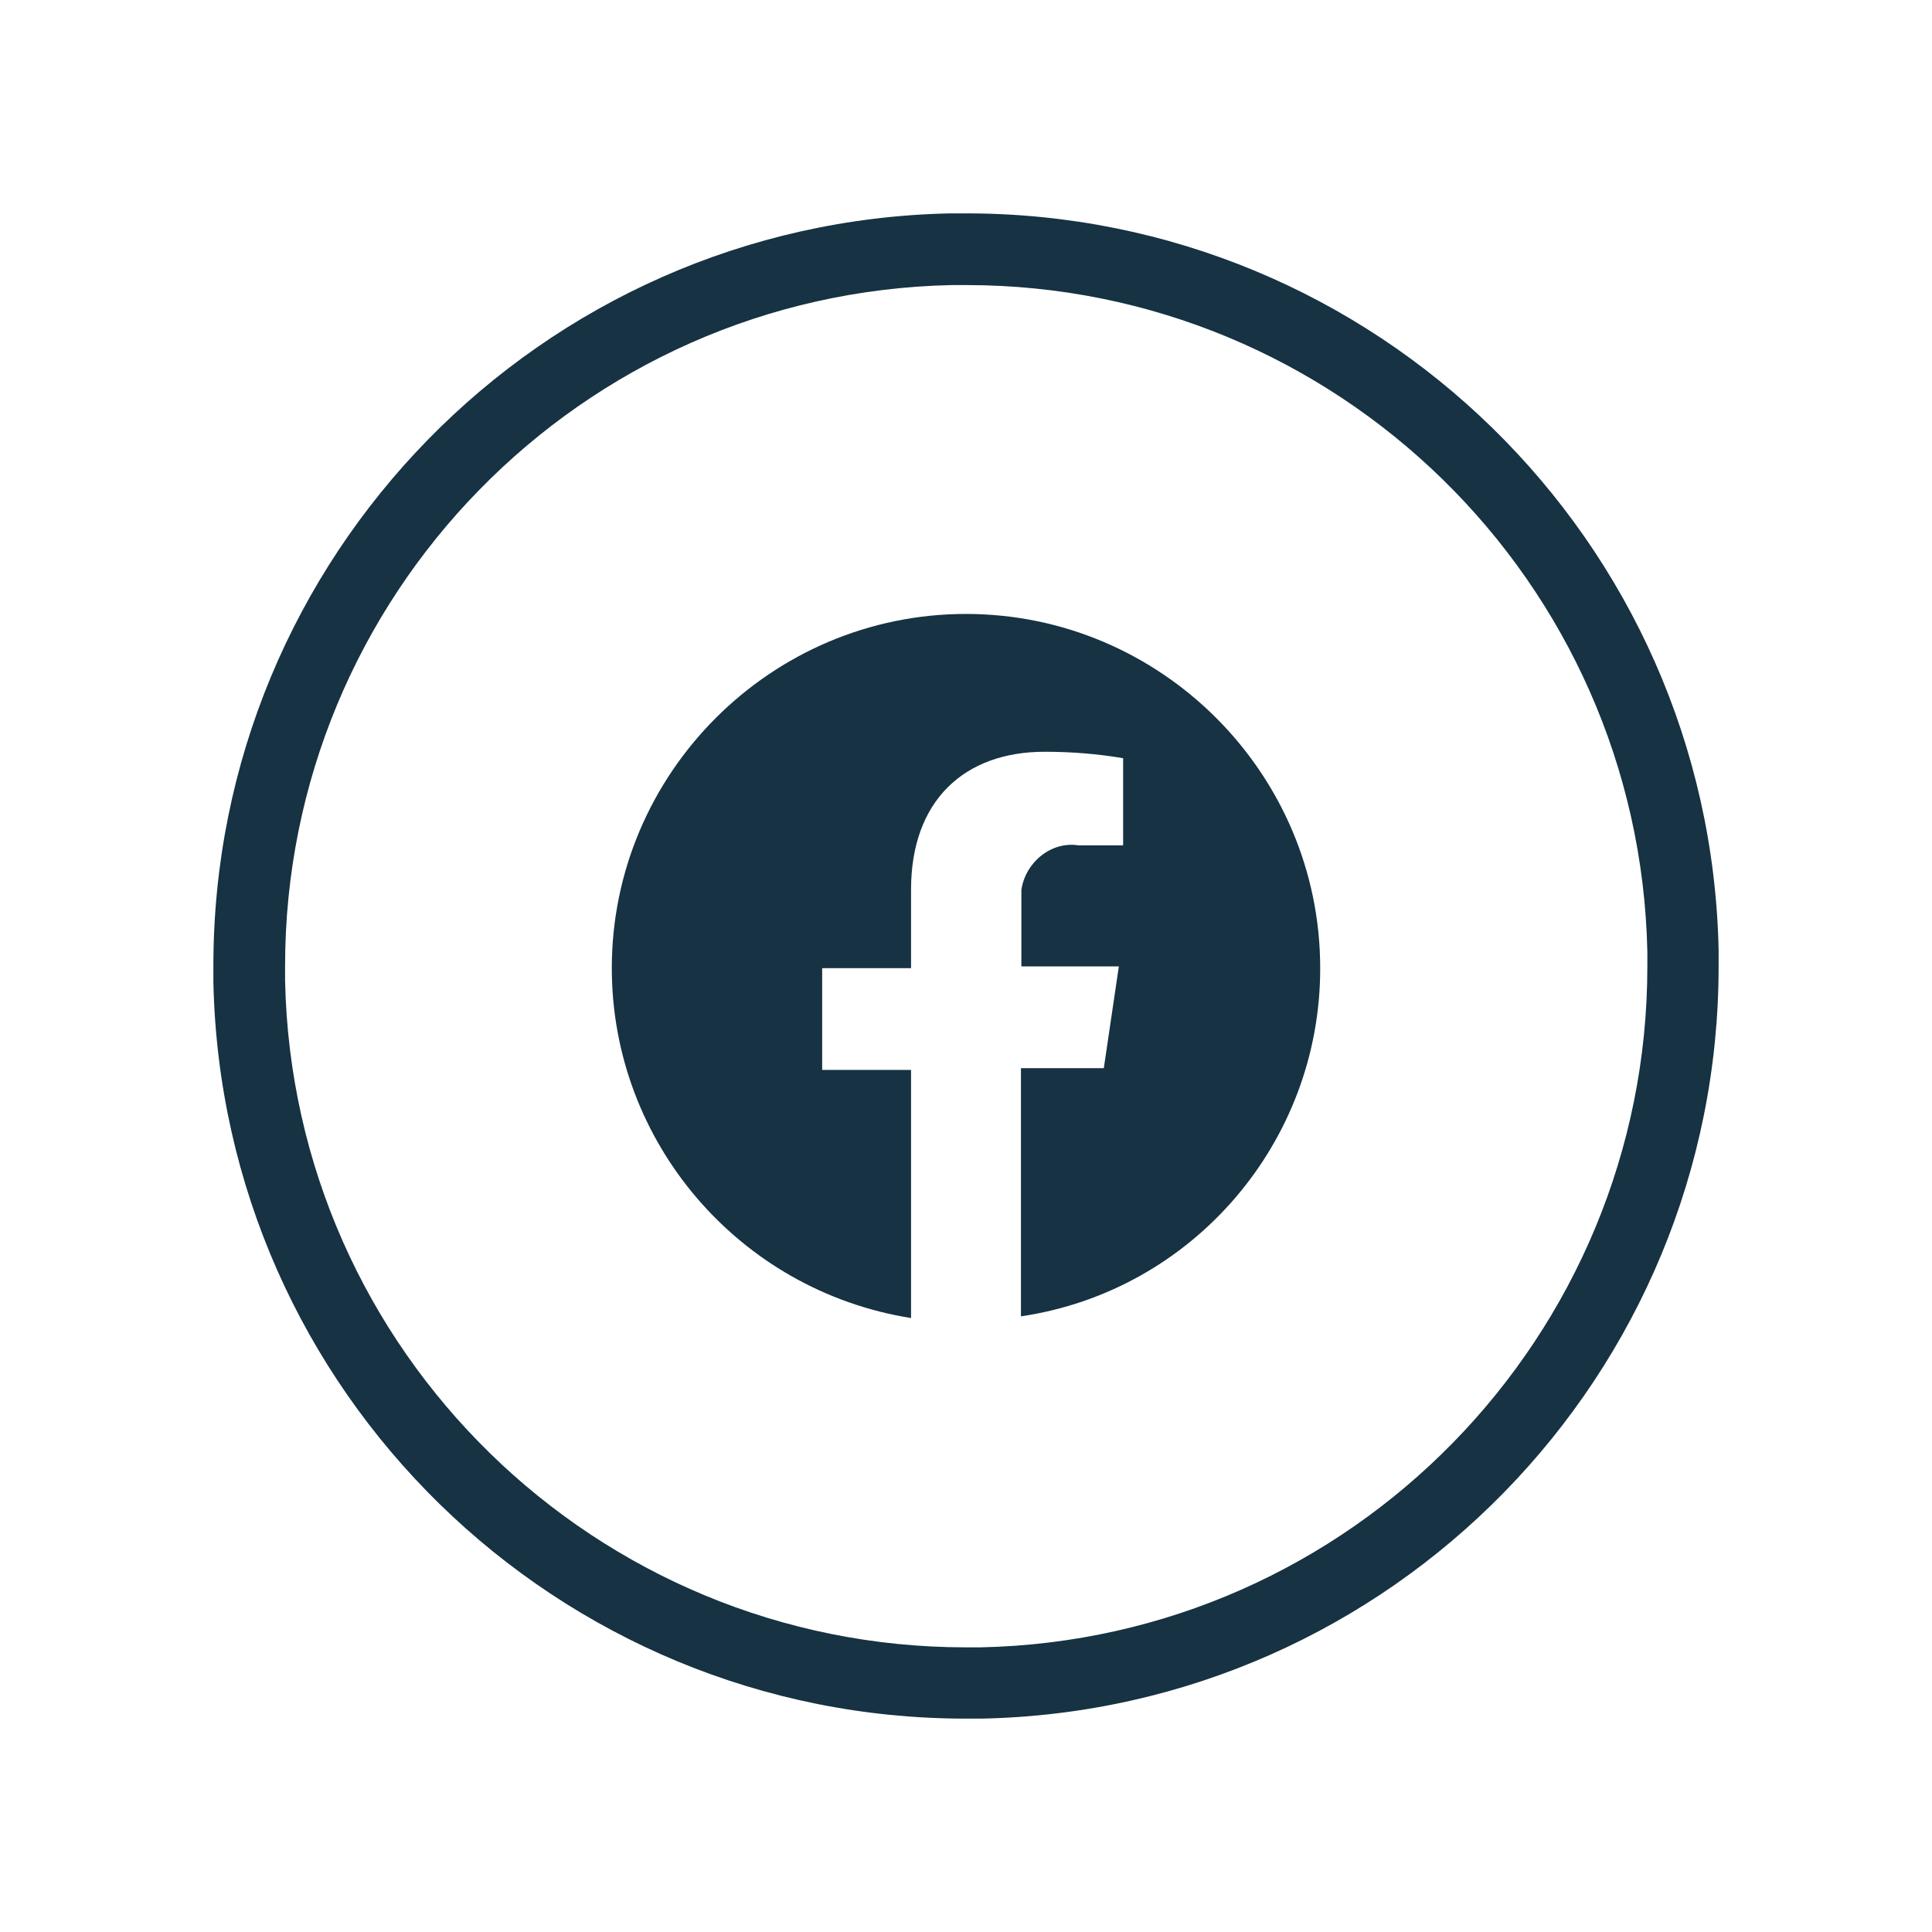
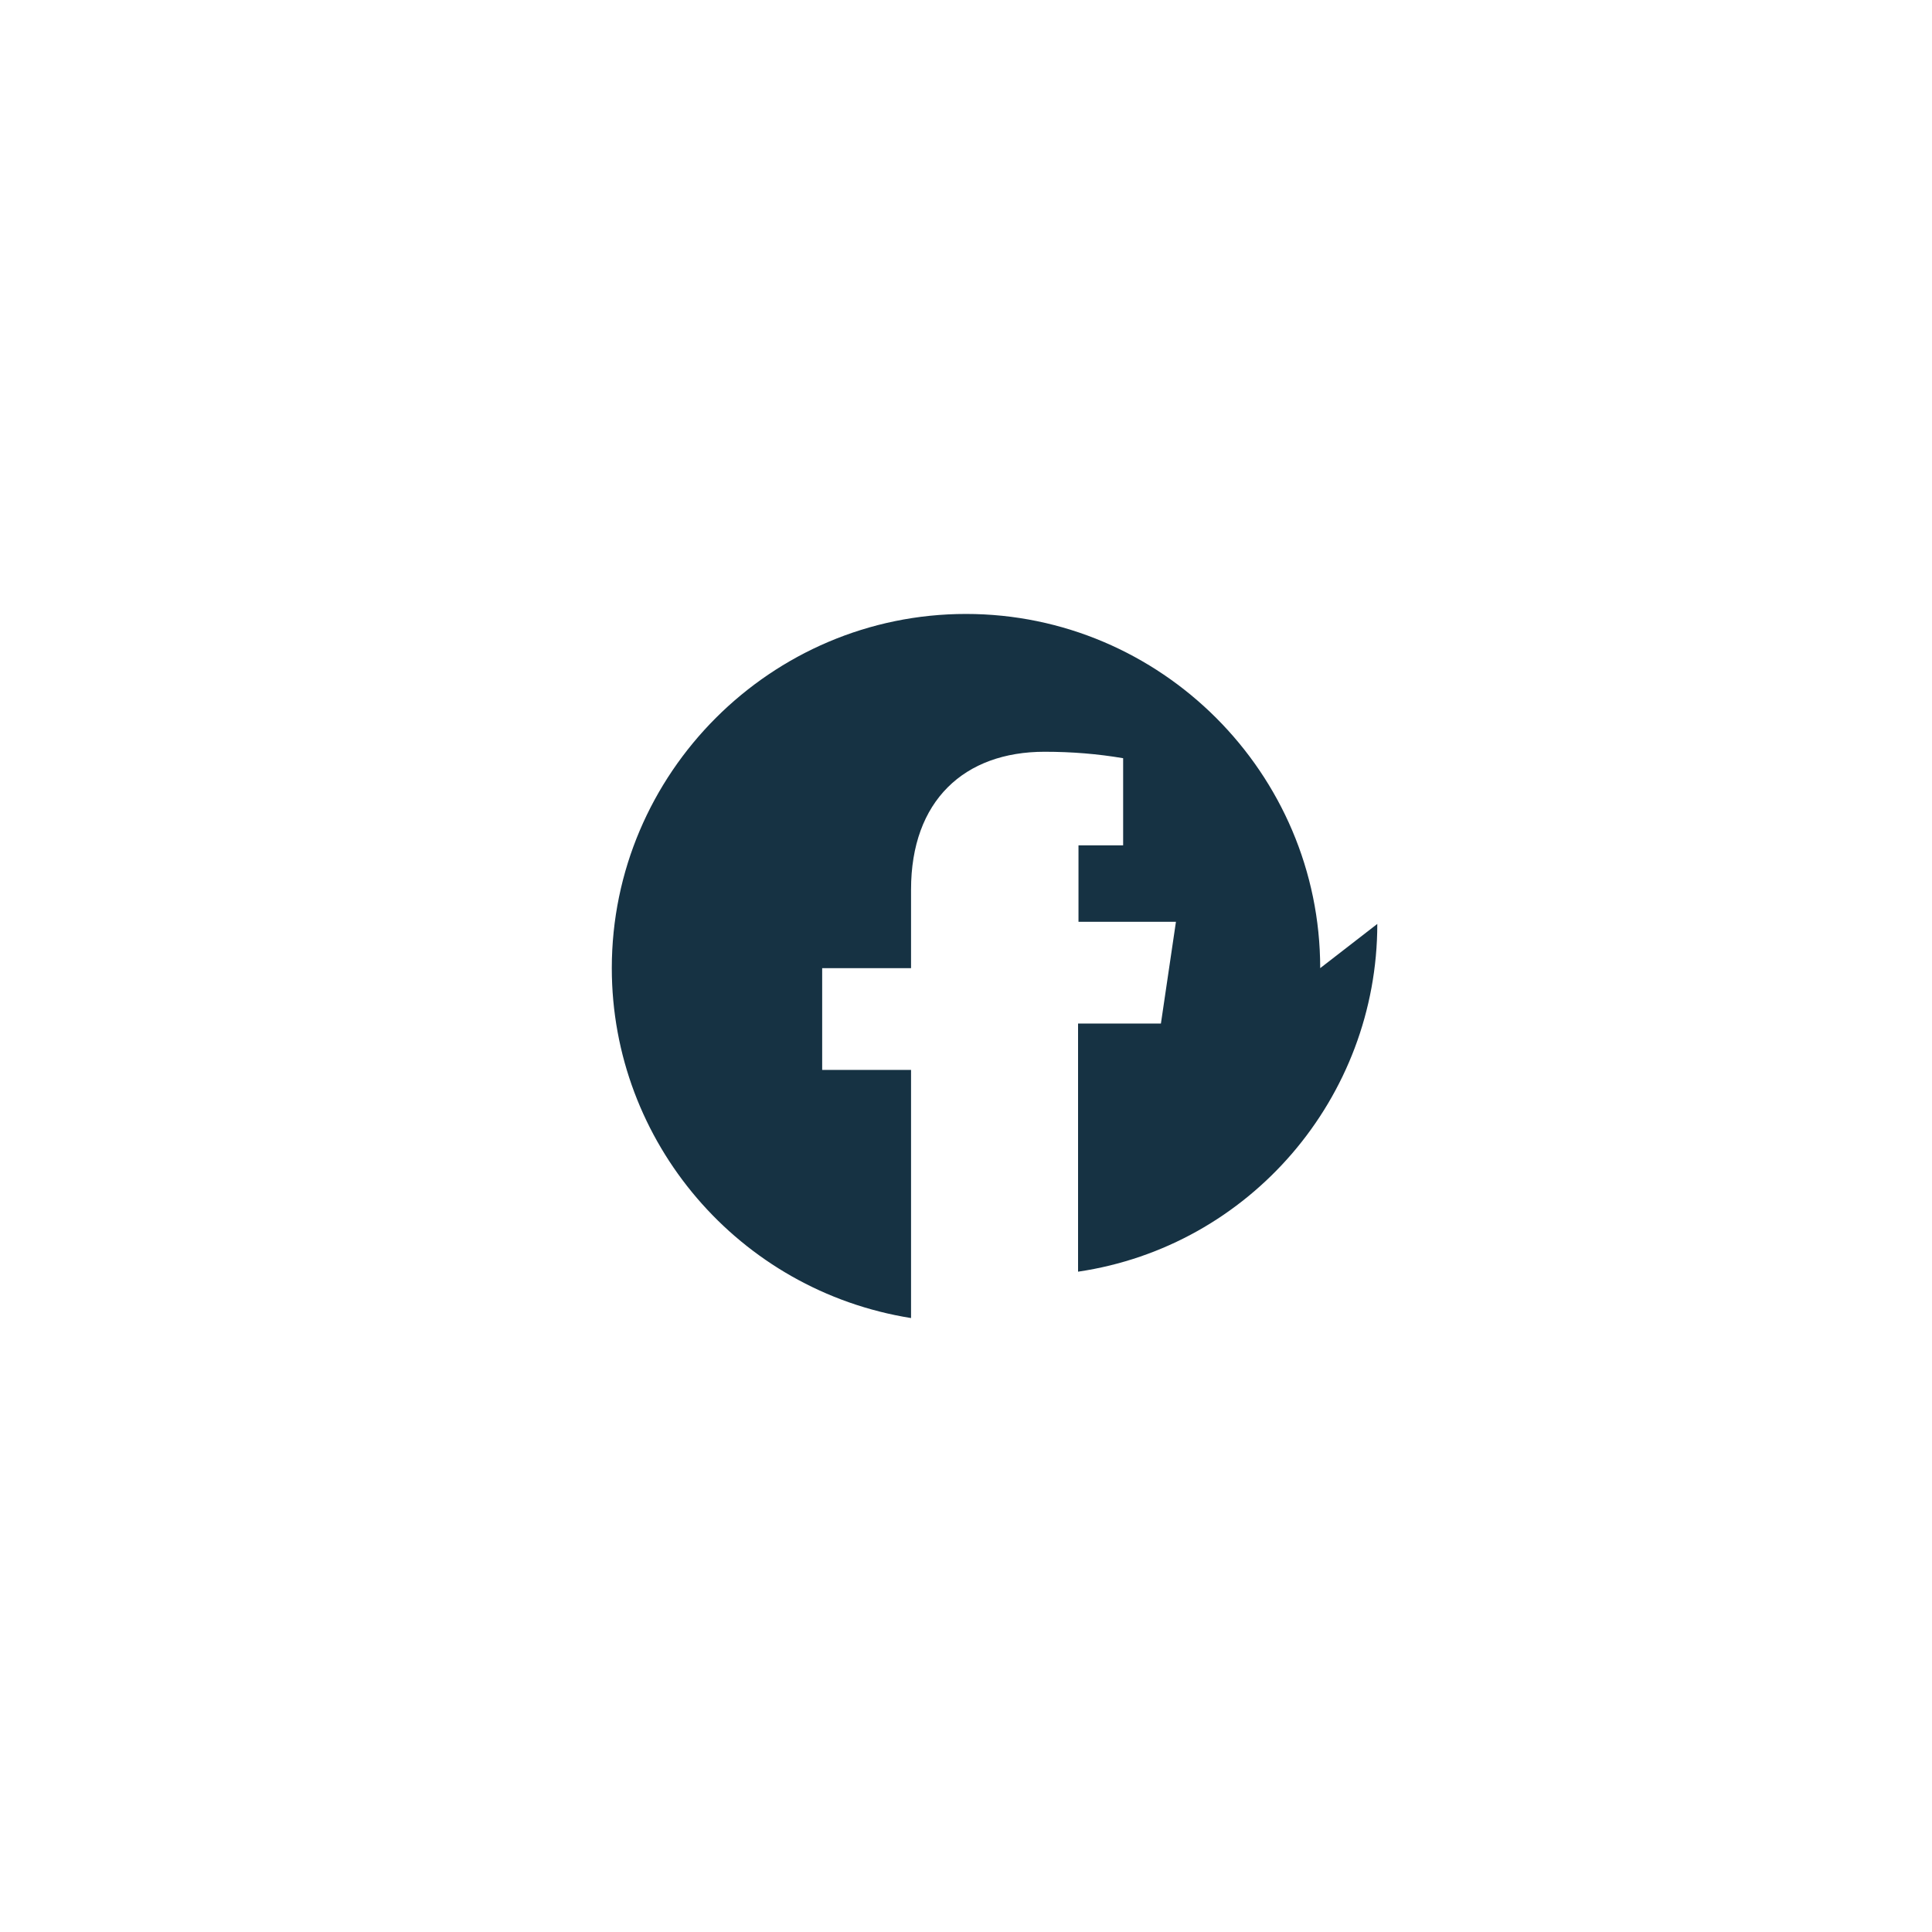
<svg xmlns="http://www.w3.org/2000/svg" id="Layer_1" viewBox="0 0 45 45">
  <defs>
    <style>.cls-1{fill:#163243;}</style>
  </defs>
-   <path class="cls-1" d="M39.2,22.15l-.83.02v.34c0,8.61-6.89,15.68-15.53,15.86h-.34c-8.61,0-15.68-6.89-15.86-15.53v-.34c0-8.61,6.89-15.68,15.53-15.86h.34c8.61,0,15.68,6.89,15.86,15.53l.83-.02.83-.02c-.2-9.55-8.01-17.16-17.52-17.16h-.38c-9.55.2-17.16,8.01-17.16,17.52v.38c.2,9.55,8.01,17.16,17.52,17.16h.38c9.55-.2,17.16-8.01,17.16-17.52v-.38l-.83.02Z" />
-   <path class="cls-1" d="M30.75,22.55c0-4.54-3.71-8.25-8.25-8.25s-8.25,3.71-8.25,8.25c0,4.05,2.96,7.51,6.97,8.15v-5.78h-2.07v-2.37h2.07v-1.83c0-2.07,1.24-3.21,3.11-3.21.64,0,1.24.05,1.83.15v2.03h-1.04c-.64-.1-1.24.4-1.33,1.04v1.78h2.27l-.35,2.37h-1.93v5.78c4-.59,6.97-4.05,6.97-8.1h0Z" />
+   <path class="cls-1" d="M30.75,22.55c0-4.54-3.71-8.25-8.25-8.25s-8.25,3.71-8.25,8.25c0,4.05,2.96,7.51,6.97,8.15v-5.78h-2.07v-2.37h2.07v-1.83c0-2.07,1.24-3.21,3.11-3.21.64,0,1.24.05,1.83.15v2.03h-1.04v1.78h2.27l-.35,2.37h-1.93v5.78c4-.59,6.97-4.05,6.97-8.1h0Z" />
</svg>